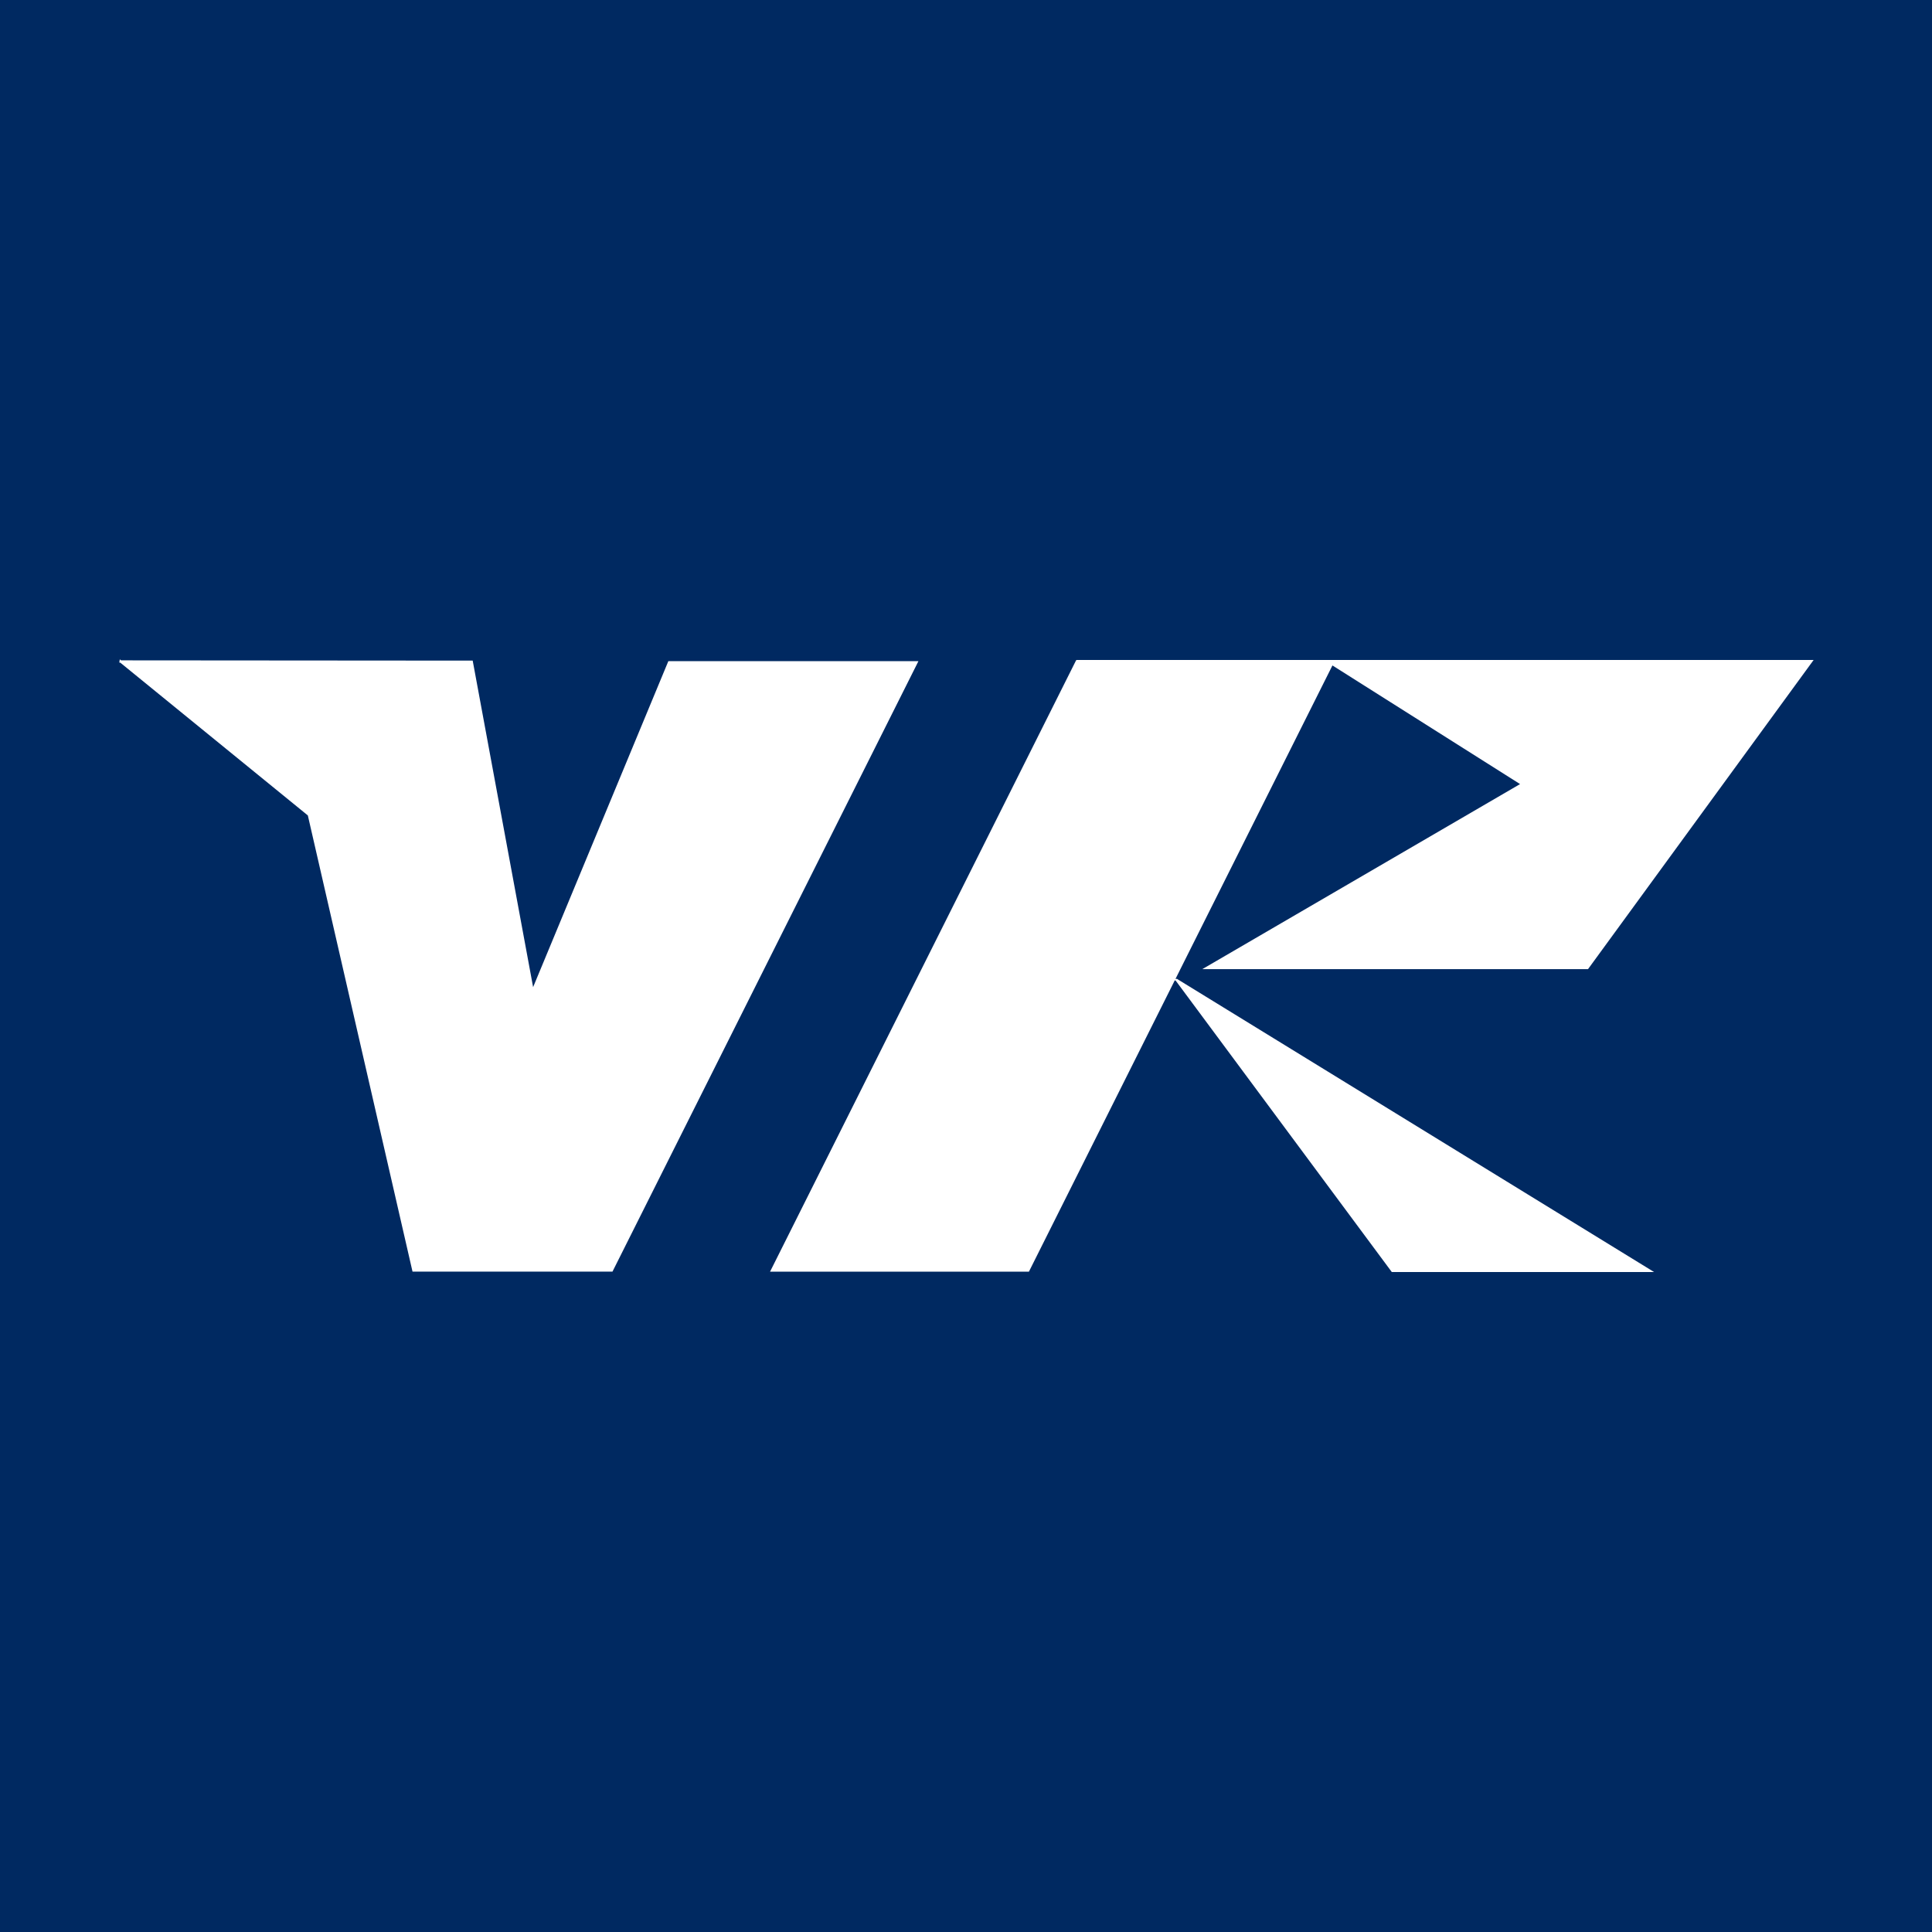
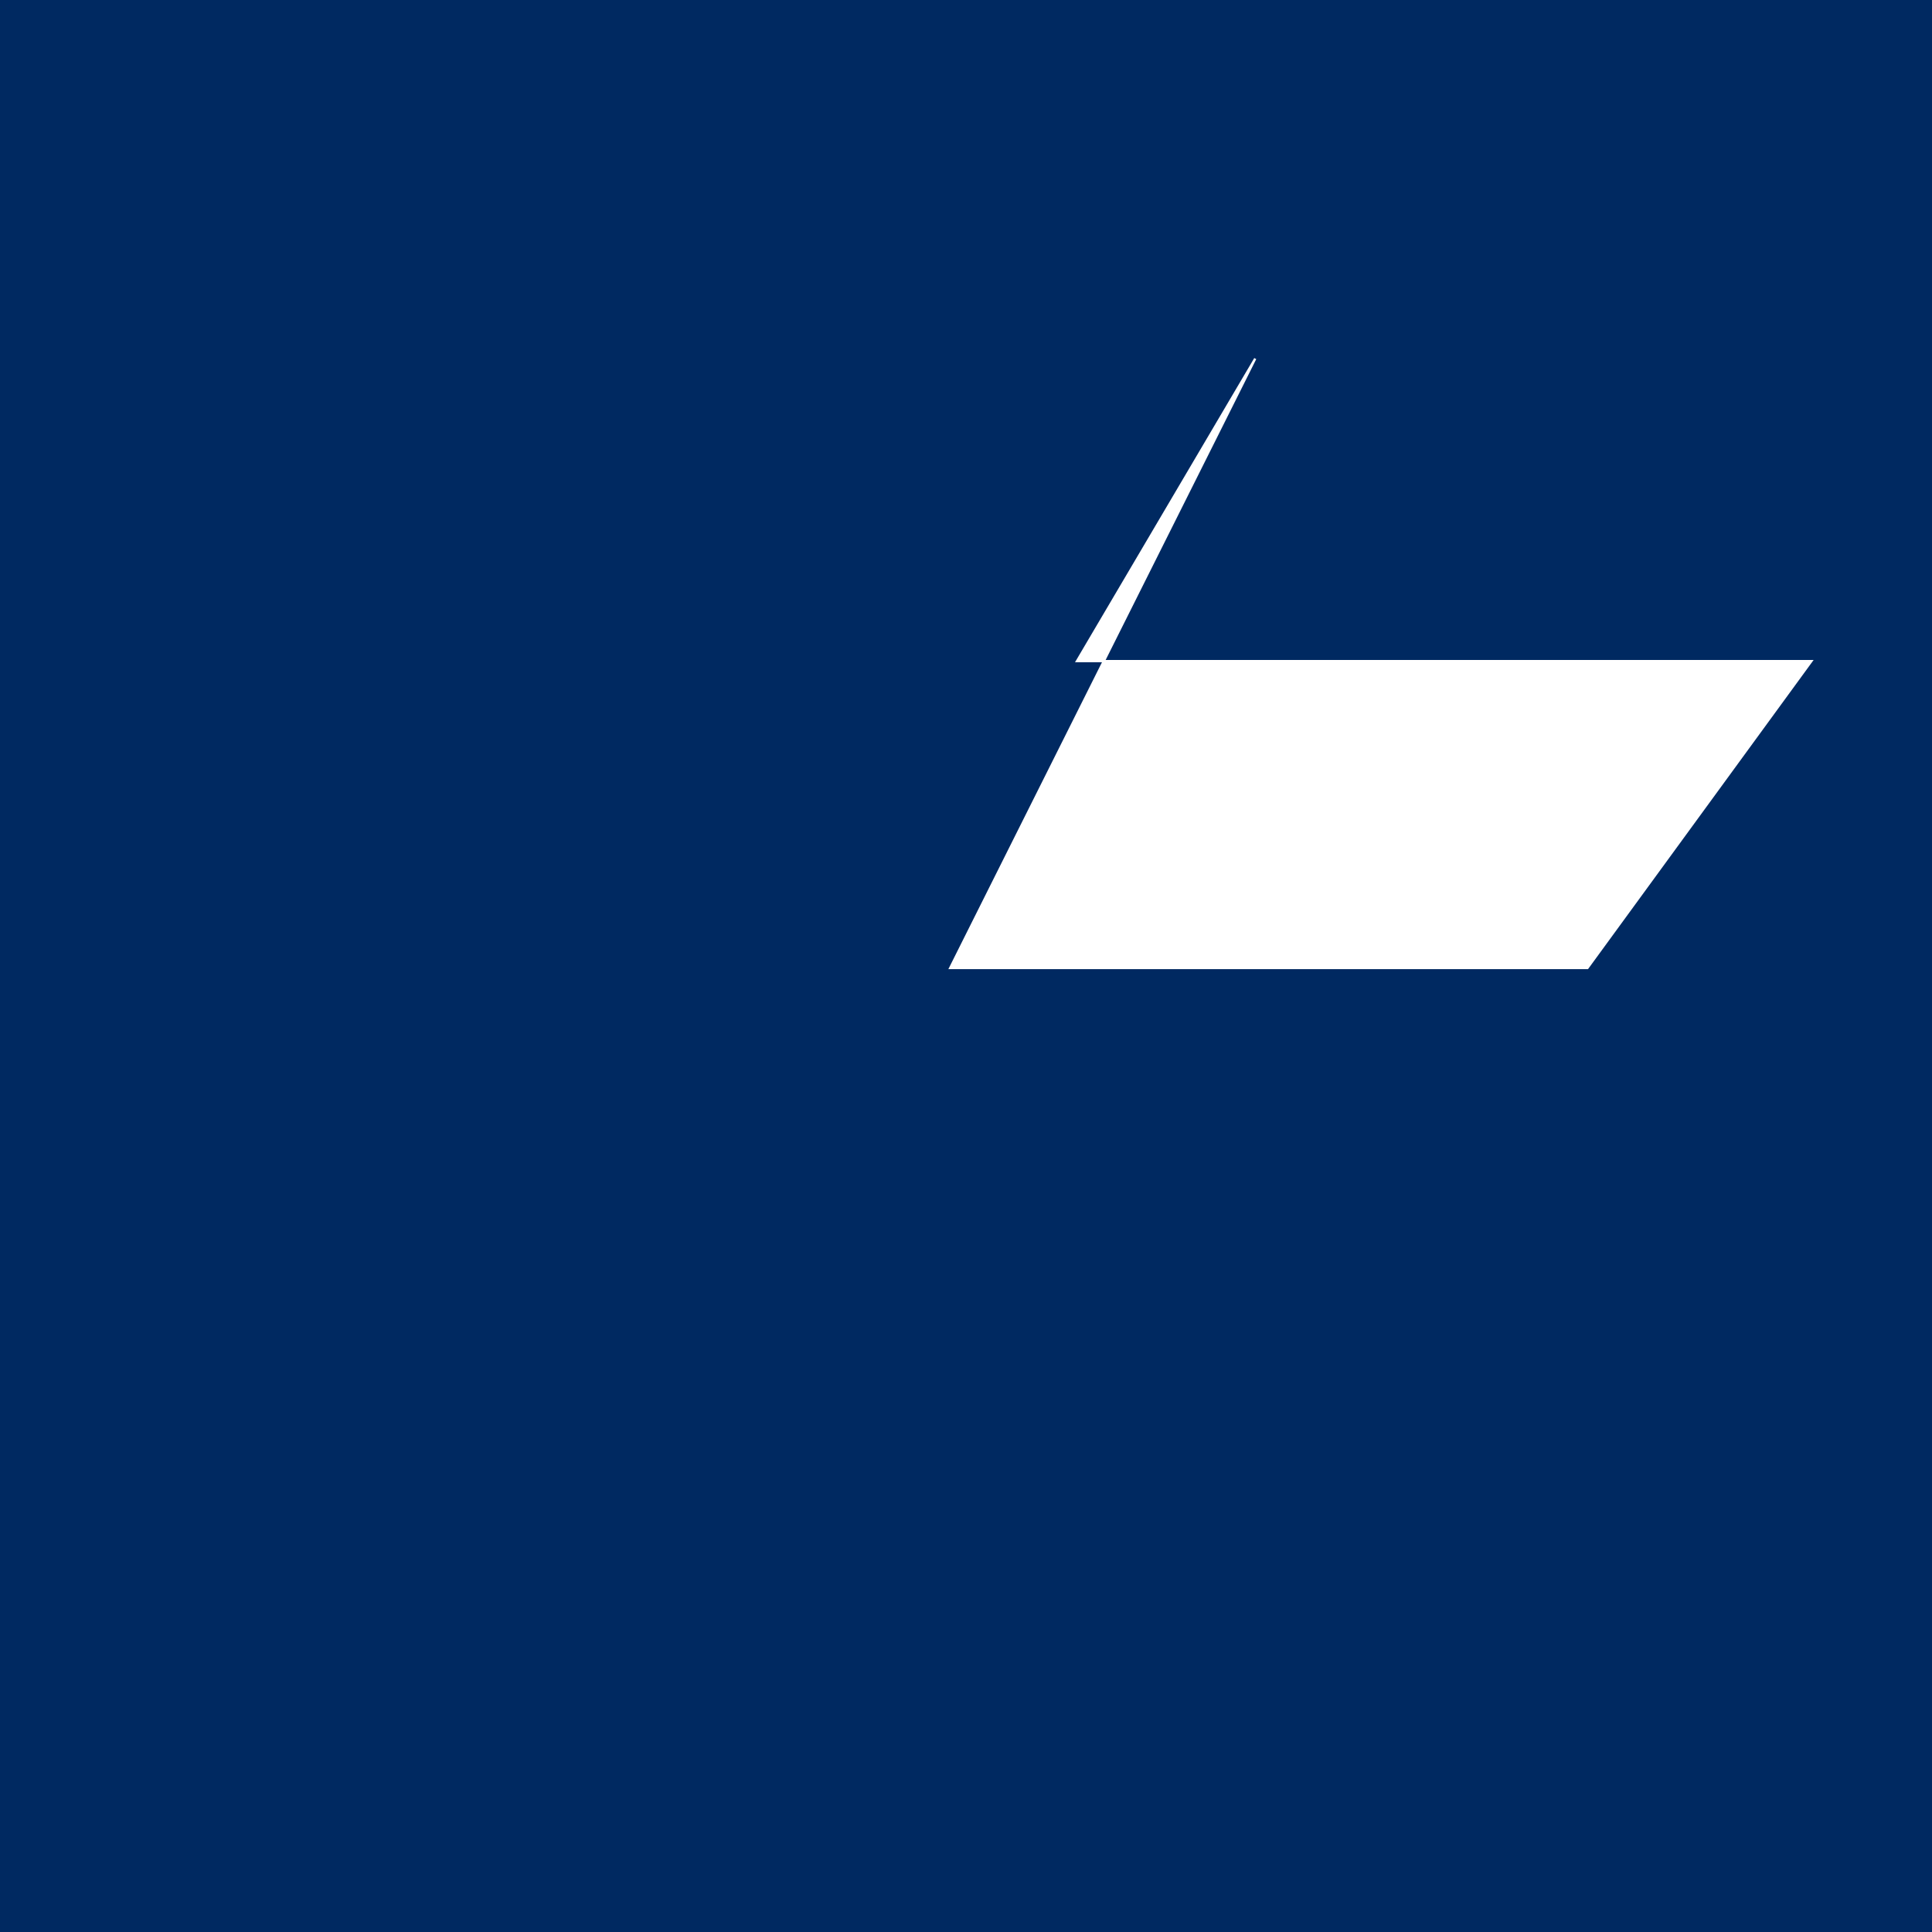
<svg xmlns="http://www.w3.org/2000/svg" viewBox="0 0 512 512">
  <defs>
    <style>
      .cls-1 {
        fill: #002961;
      }

      .cls-2 {
        fill: #fff;
        stroke: #fff;
        stroke-miterlimit: 11.92;
        stroke-width: .6px;
      }
    </style>
  </defs>
  <g id="_レイヤー_2" data-name="レイヤー 2">
    <rect class="cls-1" width="512" height="512" />
  </g>
  <g id="_レイヤー_1" data-name="レイヤー 1">
    <g id="layer1">
-       <path id="path358" class="cls-2" d="M31.96,175.29l49.89,40.64,27.71,120.76h52.57l80.78-161.18h-65.59l-36.15,87.14-16.15-87.28-93.06-.07Z" />
-       <path id="path360" class="cls-2" d="M285.41,175.2h194.63l-59.35,81.33h-100.95l83.67-48.73-50.42-31.88-80.5,160.78h-67.93l80.84-161.49Z" />
-       <path id="path362" class="cls-2" d="M311.82,259.71l57.17,77.09h68.3l-125.47-77.09Z" />
+       <path id="path360" class="cls-2" d="M285.41,175.2h194.63l-59.35,81.33h-100.95h-67.93l80.84-161.49Z" />
    </g>
  </g>
</svg>